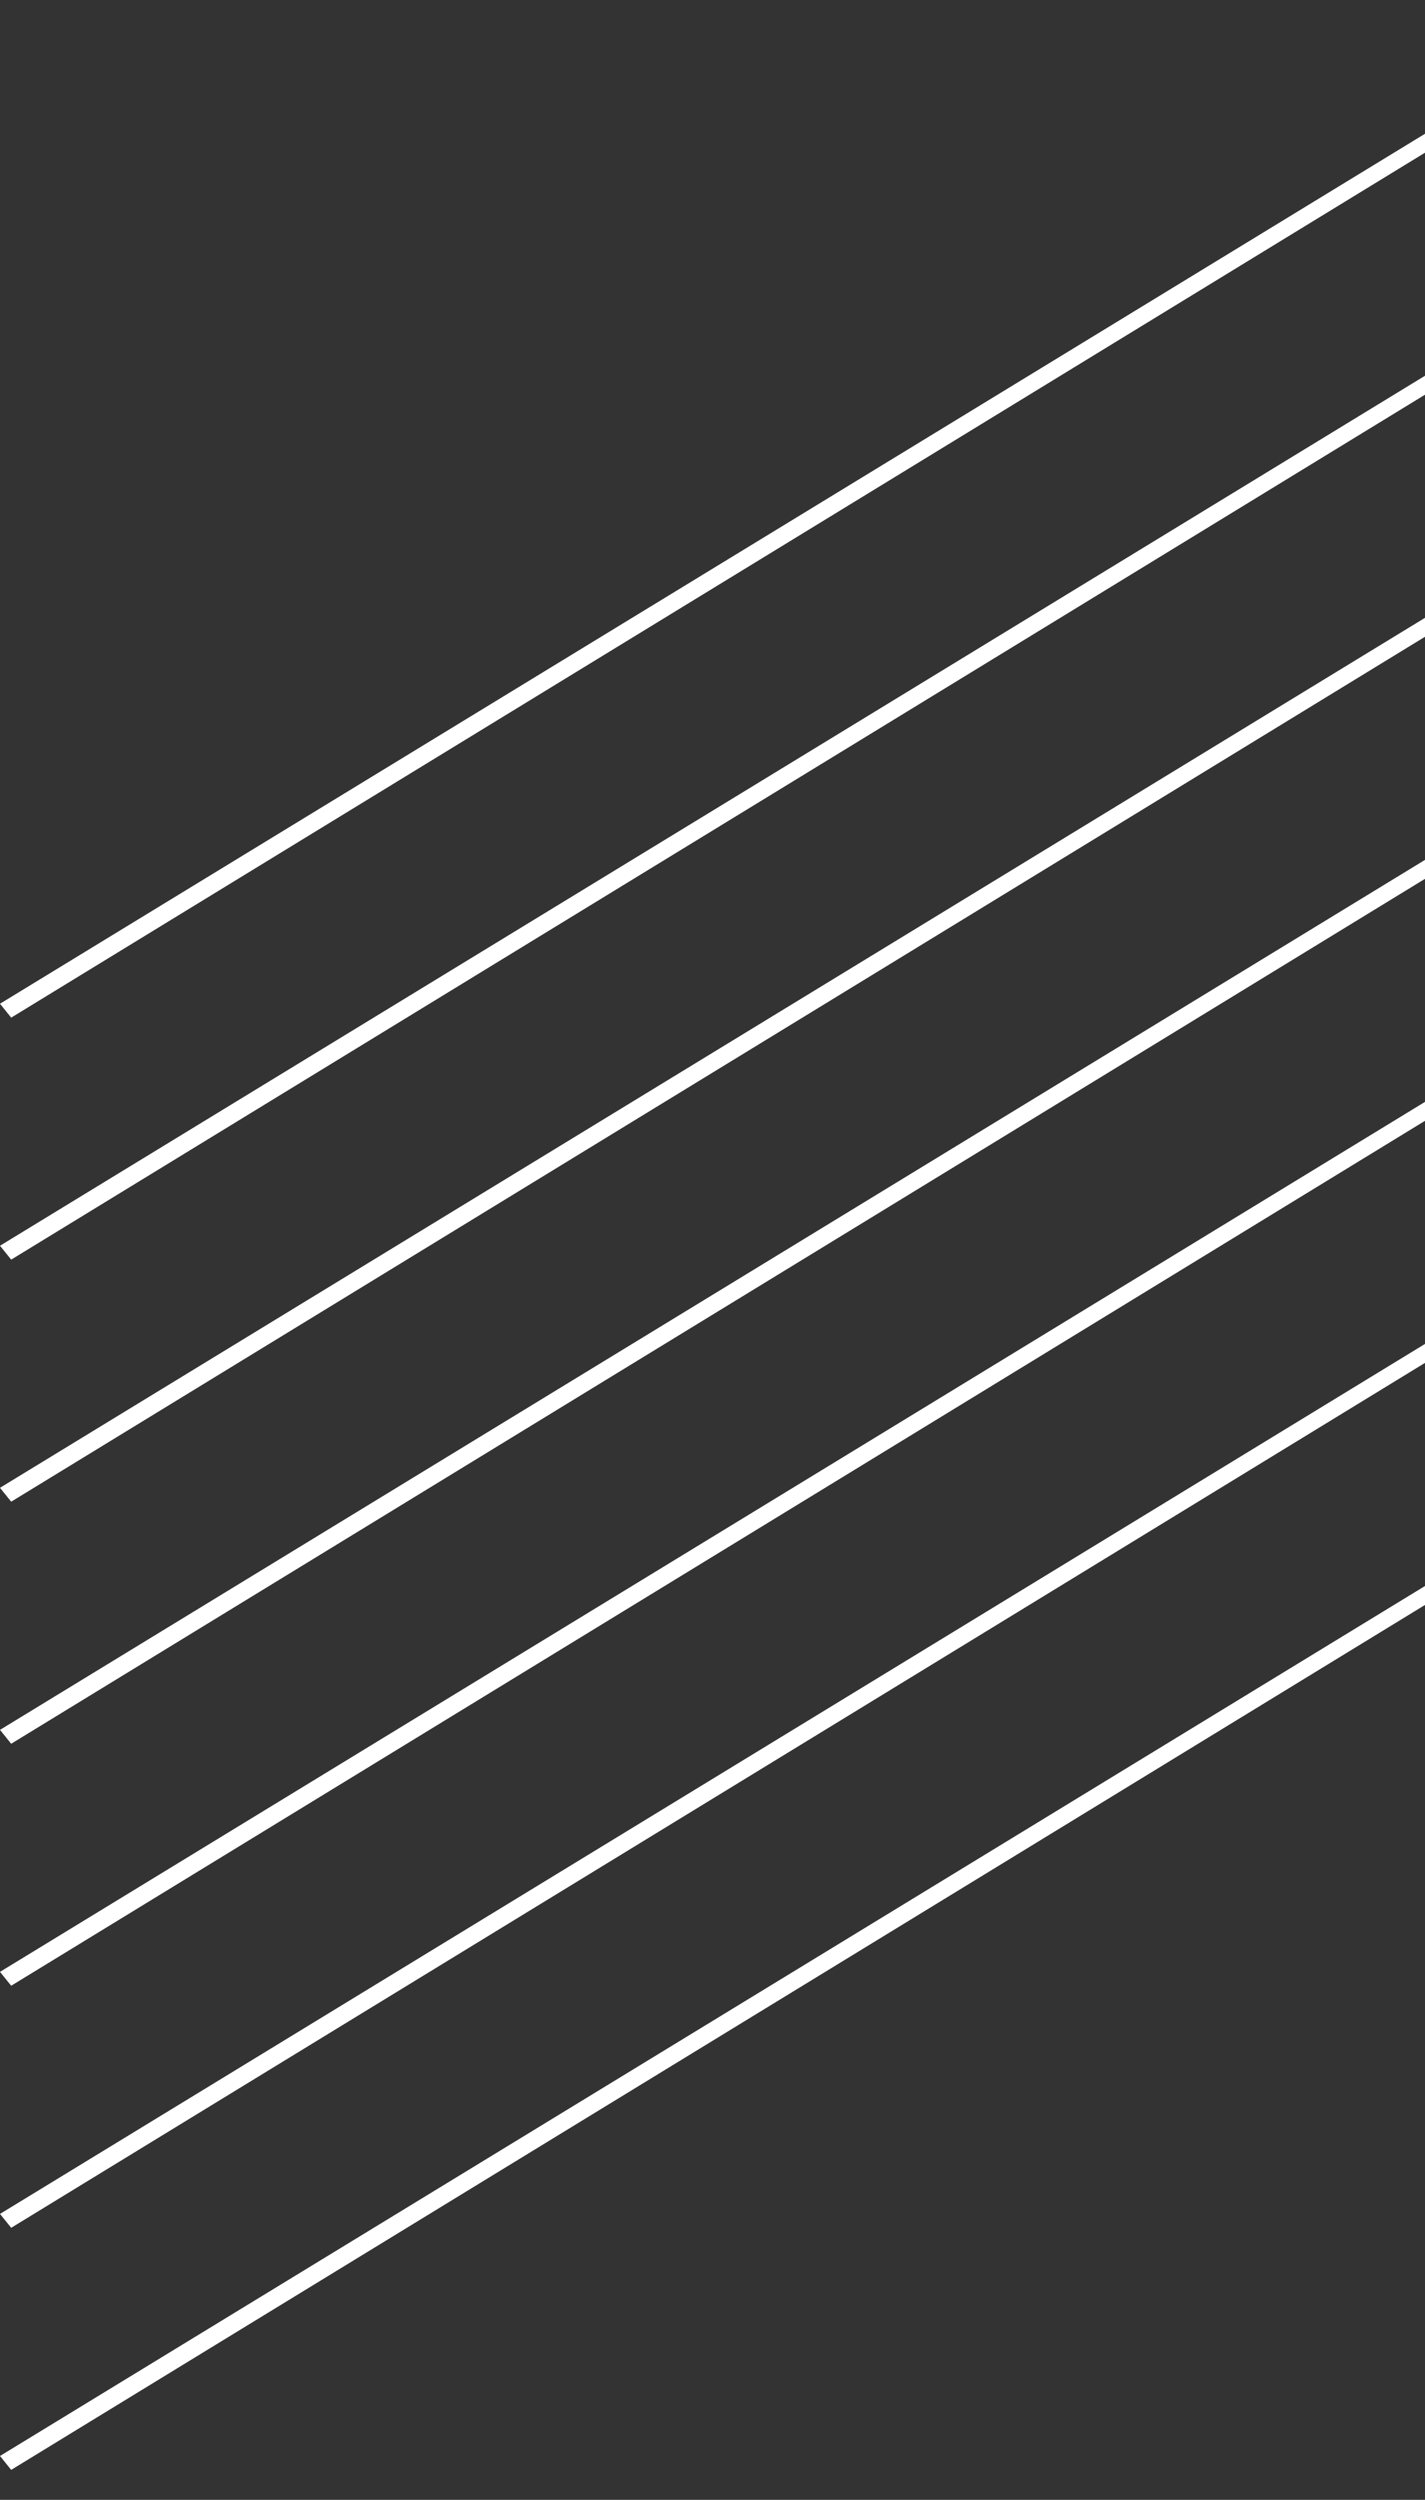
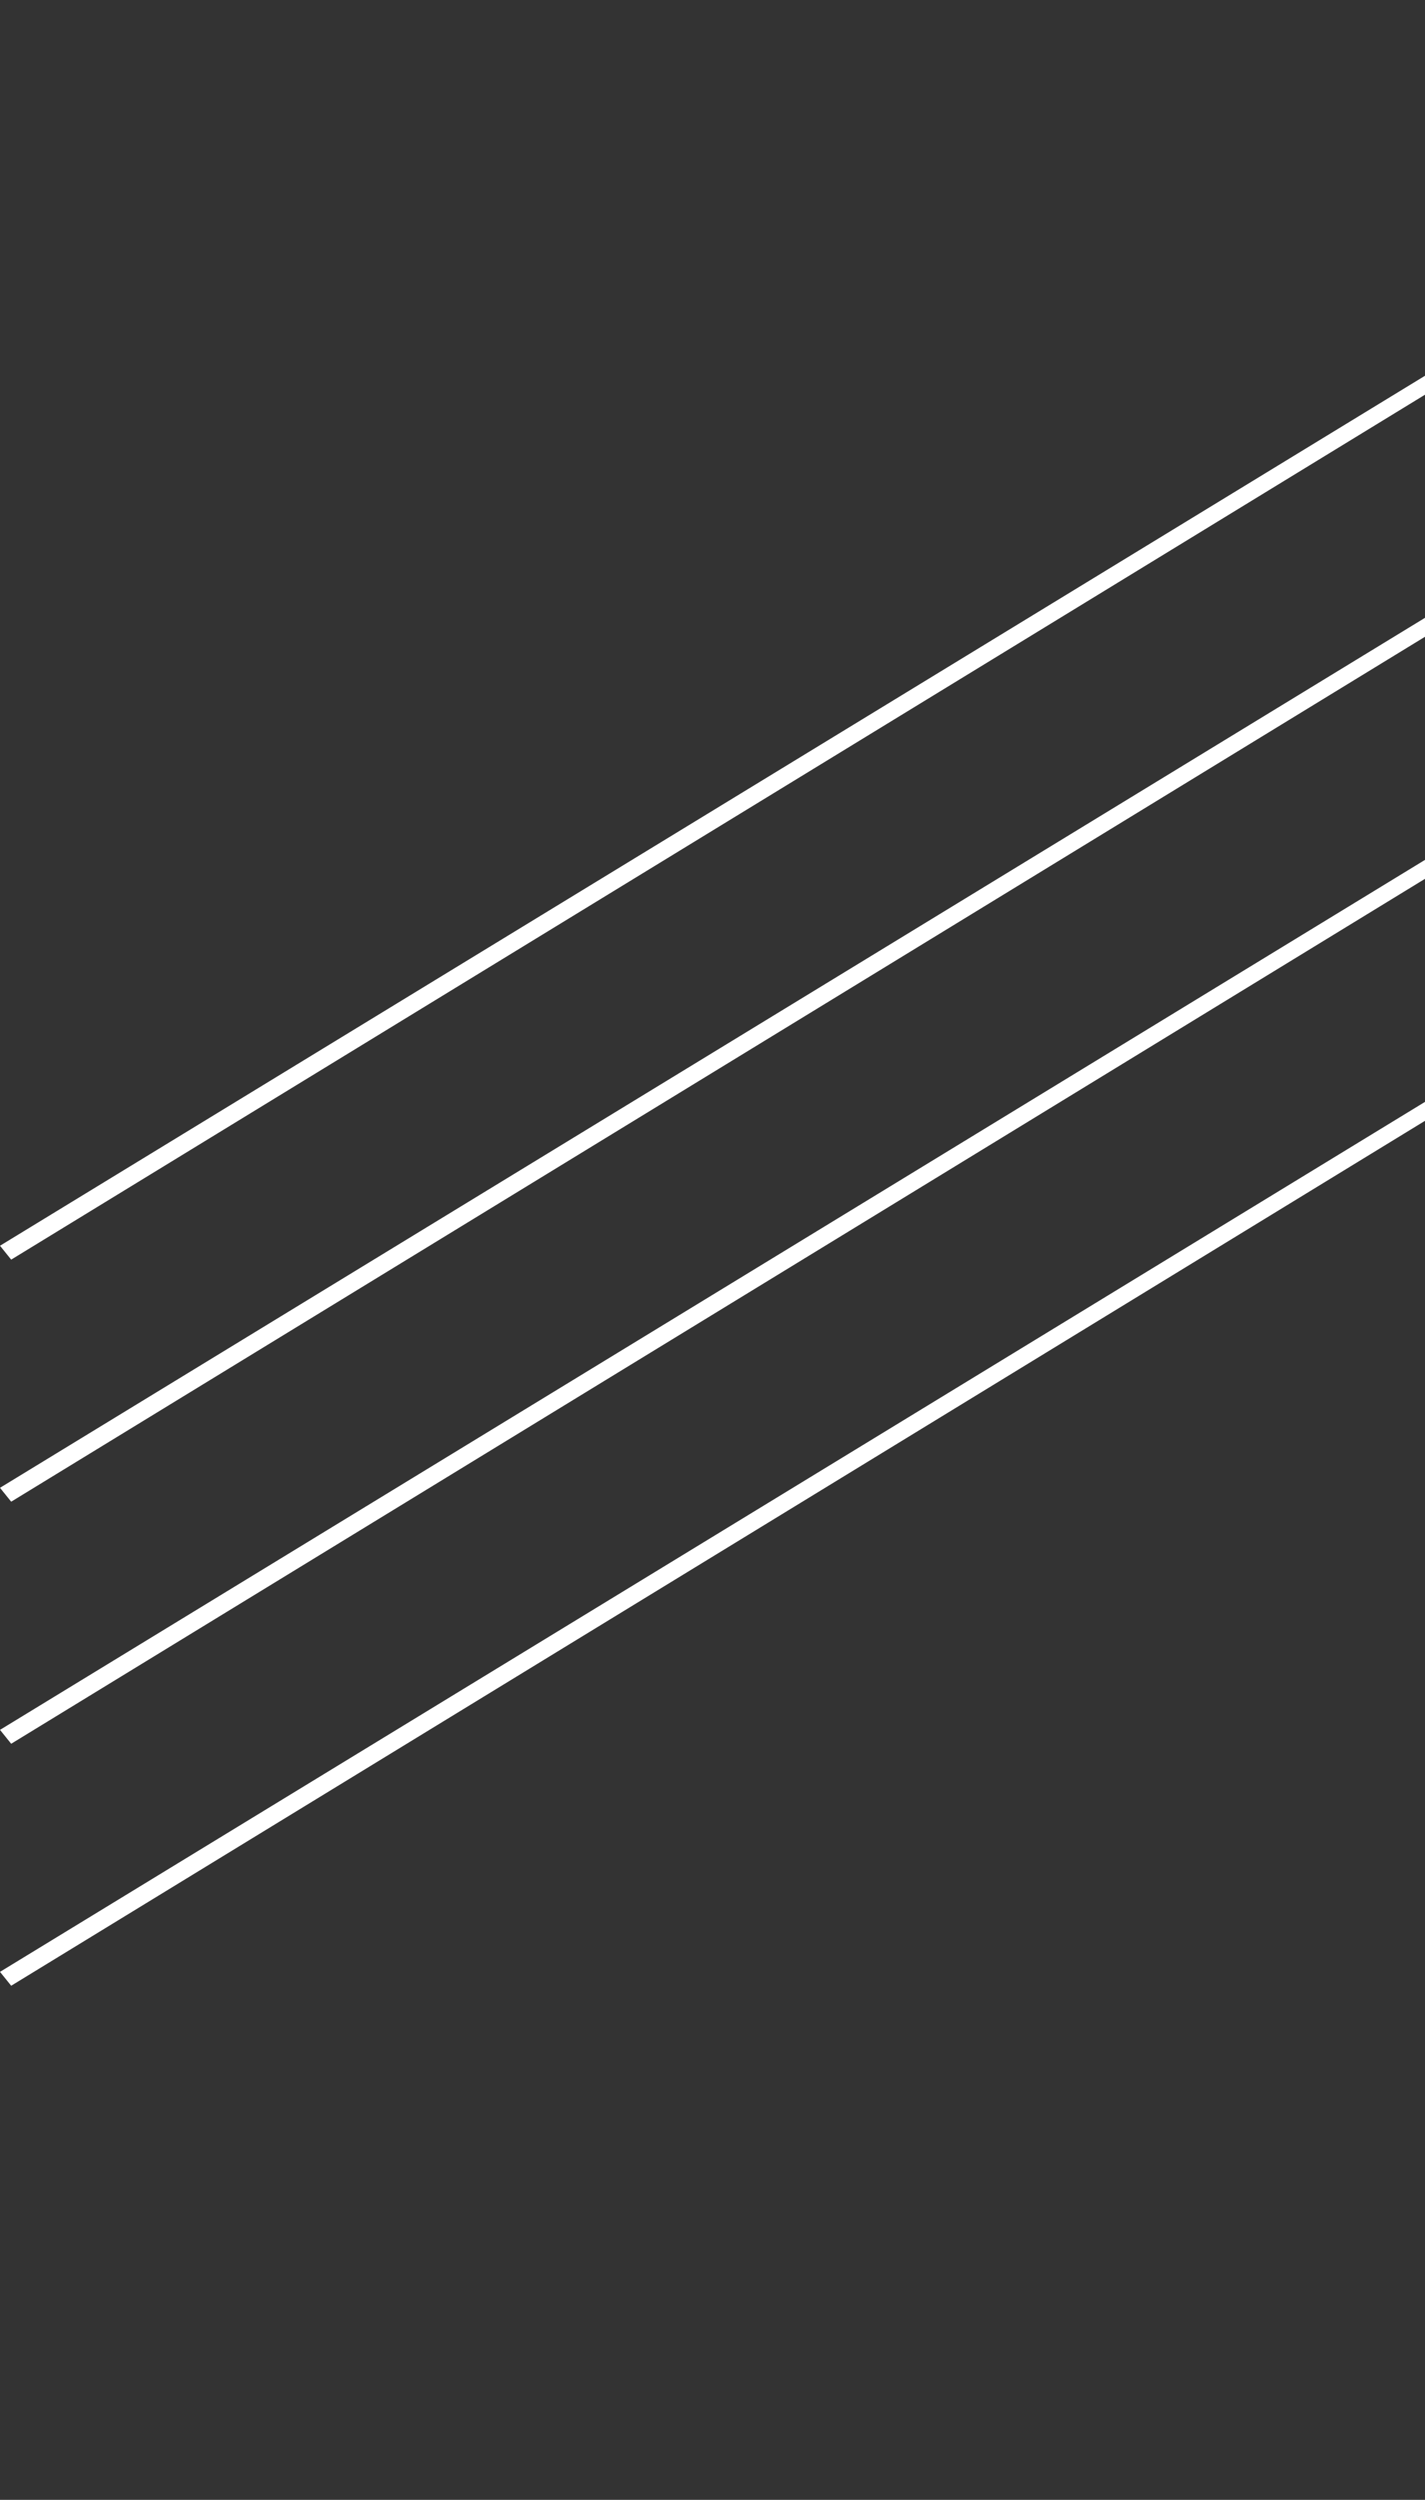
<svg xmlns="http://www.w3.org/2000/svg" width="81" height="142" viewBox="0 0 81 142" fill="none">
  <rect x="0" y="0" width="81" height="142" fill="#333333" stroke="none" />
-   <path d="M91.779 2.084L0.636 57.806L0 57.016L91.863 0.971L91.779 2.084Z" fill="white" />
  <path d="M91.779 15.831L0.636 71.552L0 70.763L91.863 14.717L91.779 15.831Z" fill="white" />
  <path d="M91.779 57.077L0.636 112.798L0 112.009L91.863 55.963L91.779 57.077Z" fill="white" />
  <path d="M91.779 29.581L0.636 85.302L0 84.513L91.863 28.467L91.779 29.581Z" fill="white" />
  <path d="M91.779 43.331L0.636 99.052L0 98.263L91.863 42.217L91.779 43.331Z" fill="white" />
-   <path d="M91.779 84.577L0.636 140.298L0 139.509L91.863 83.463L91.779 84.577Z" fill="white" />
-   <path d="M91.779 70.827L0.636 126.548L0 125.759L91.863 69.713L91.779 70.827Z" fill="white" />
</svg>